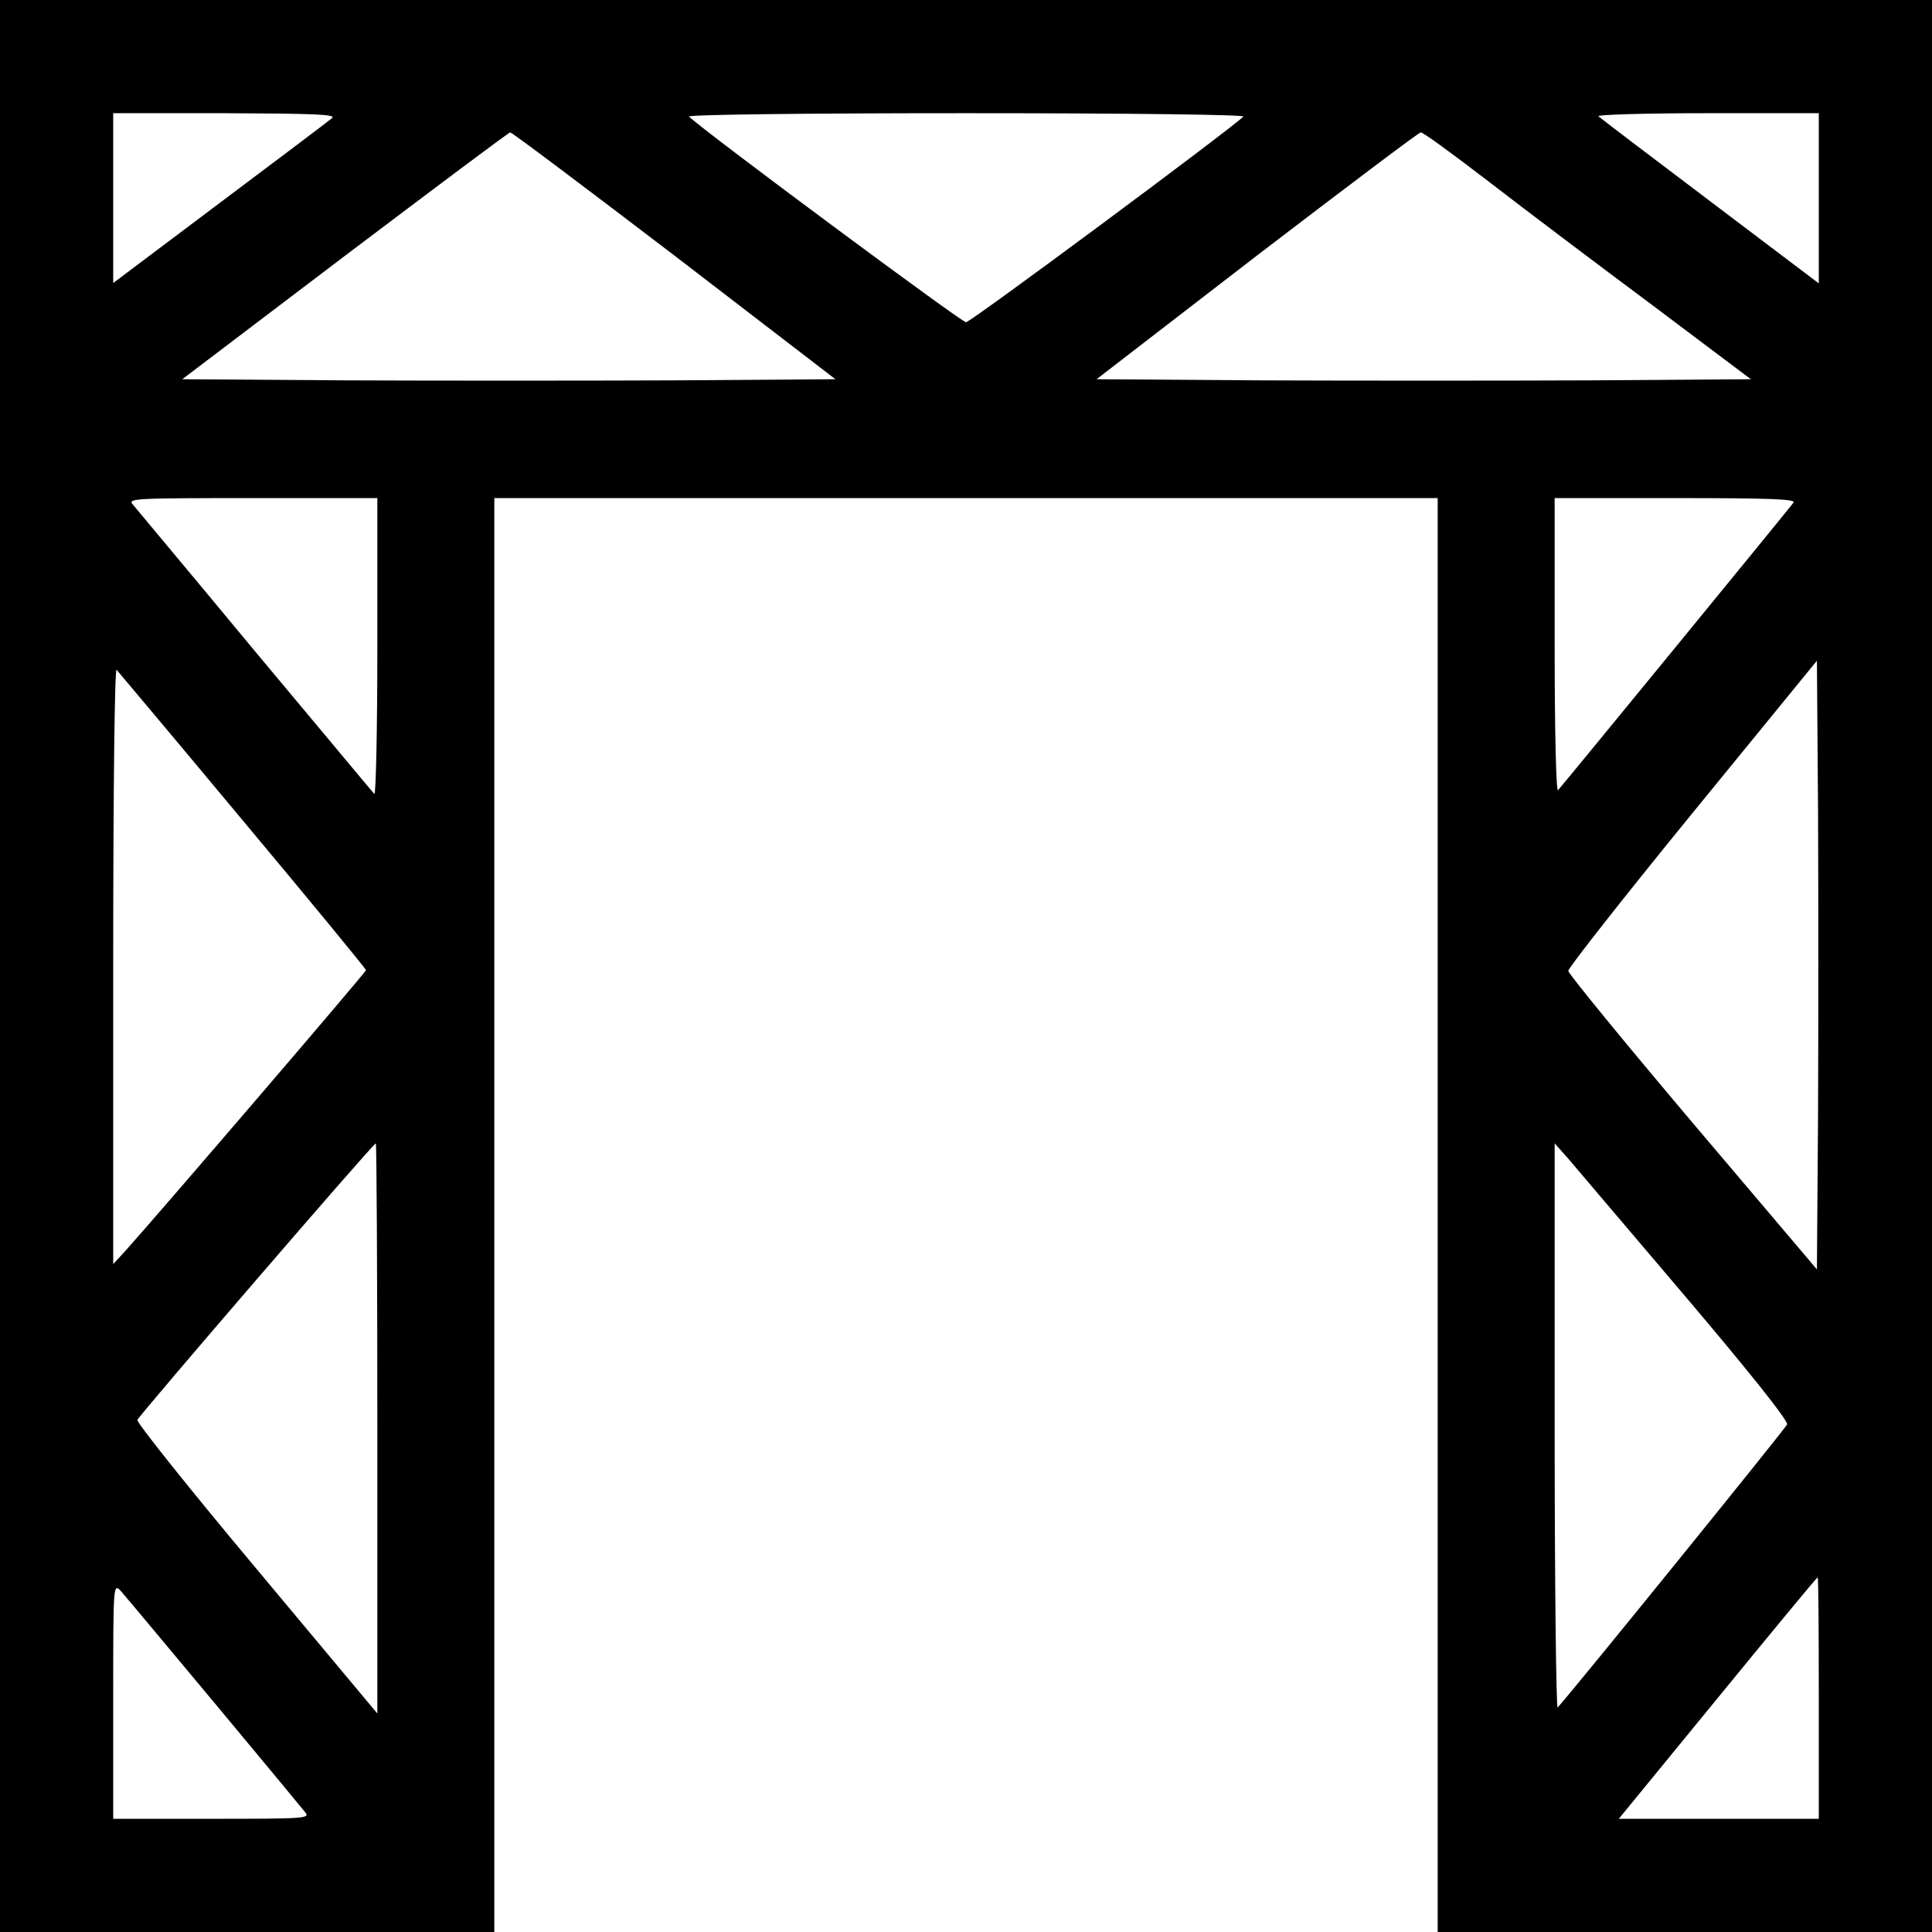
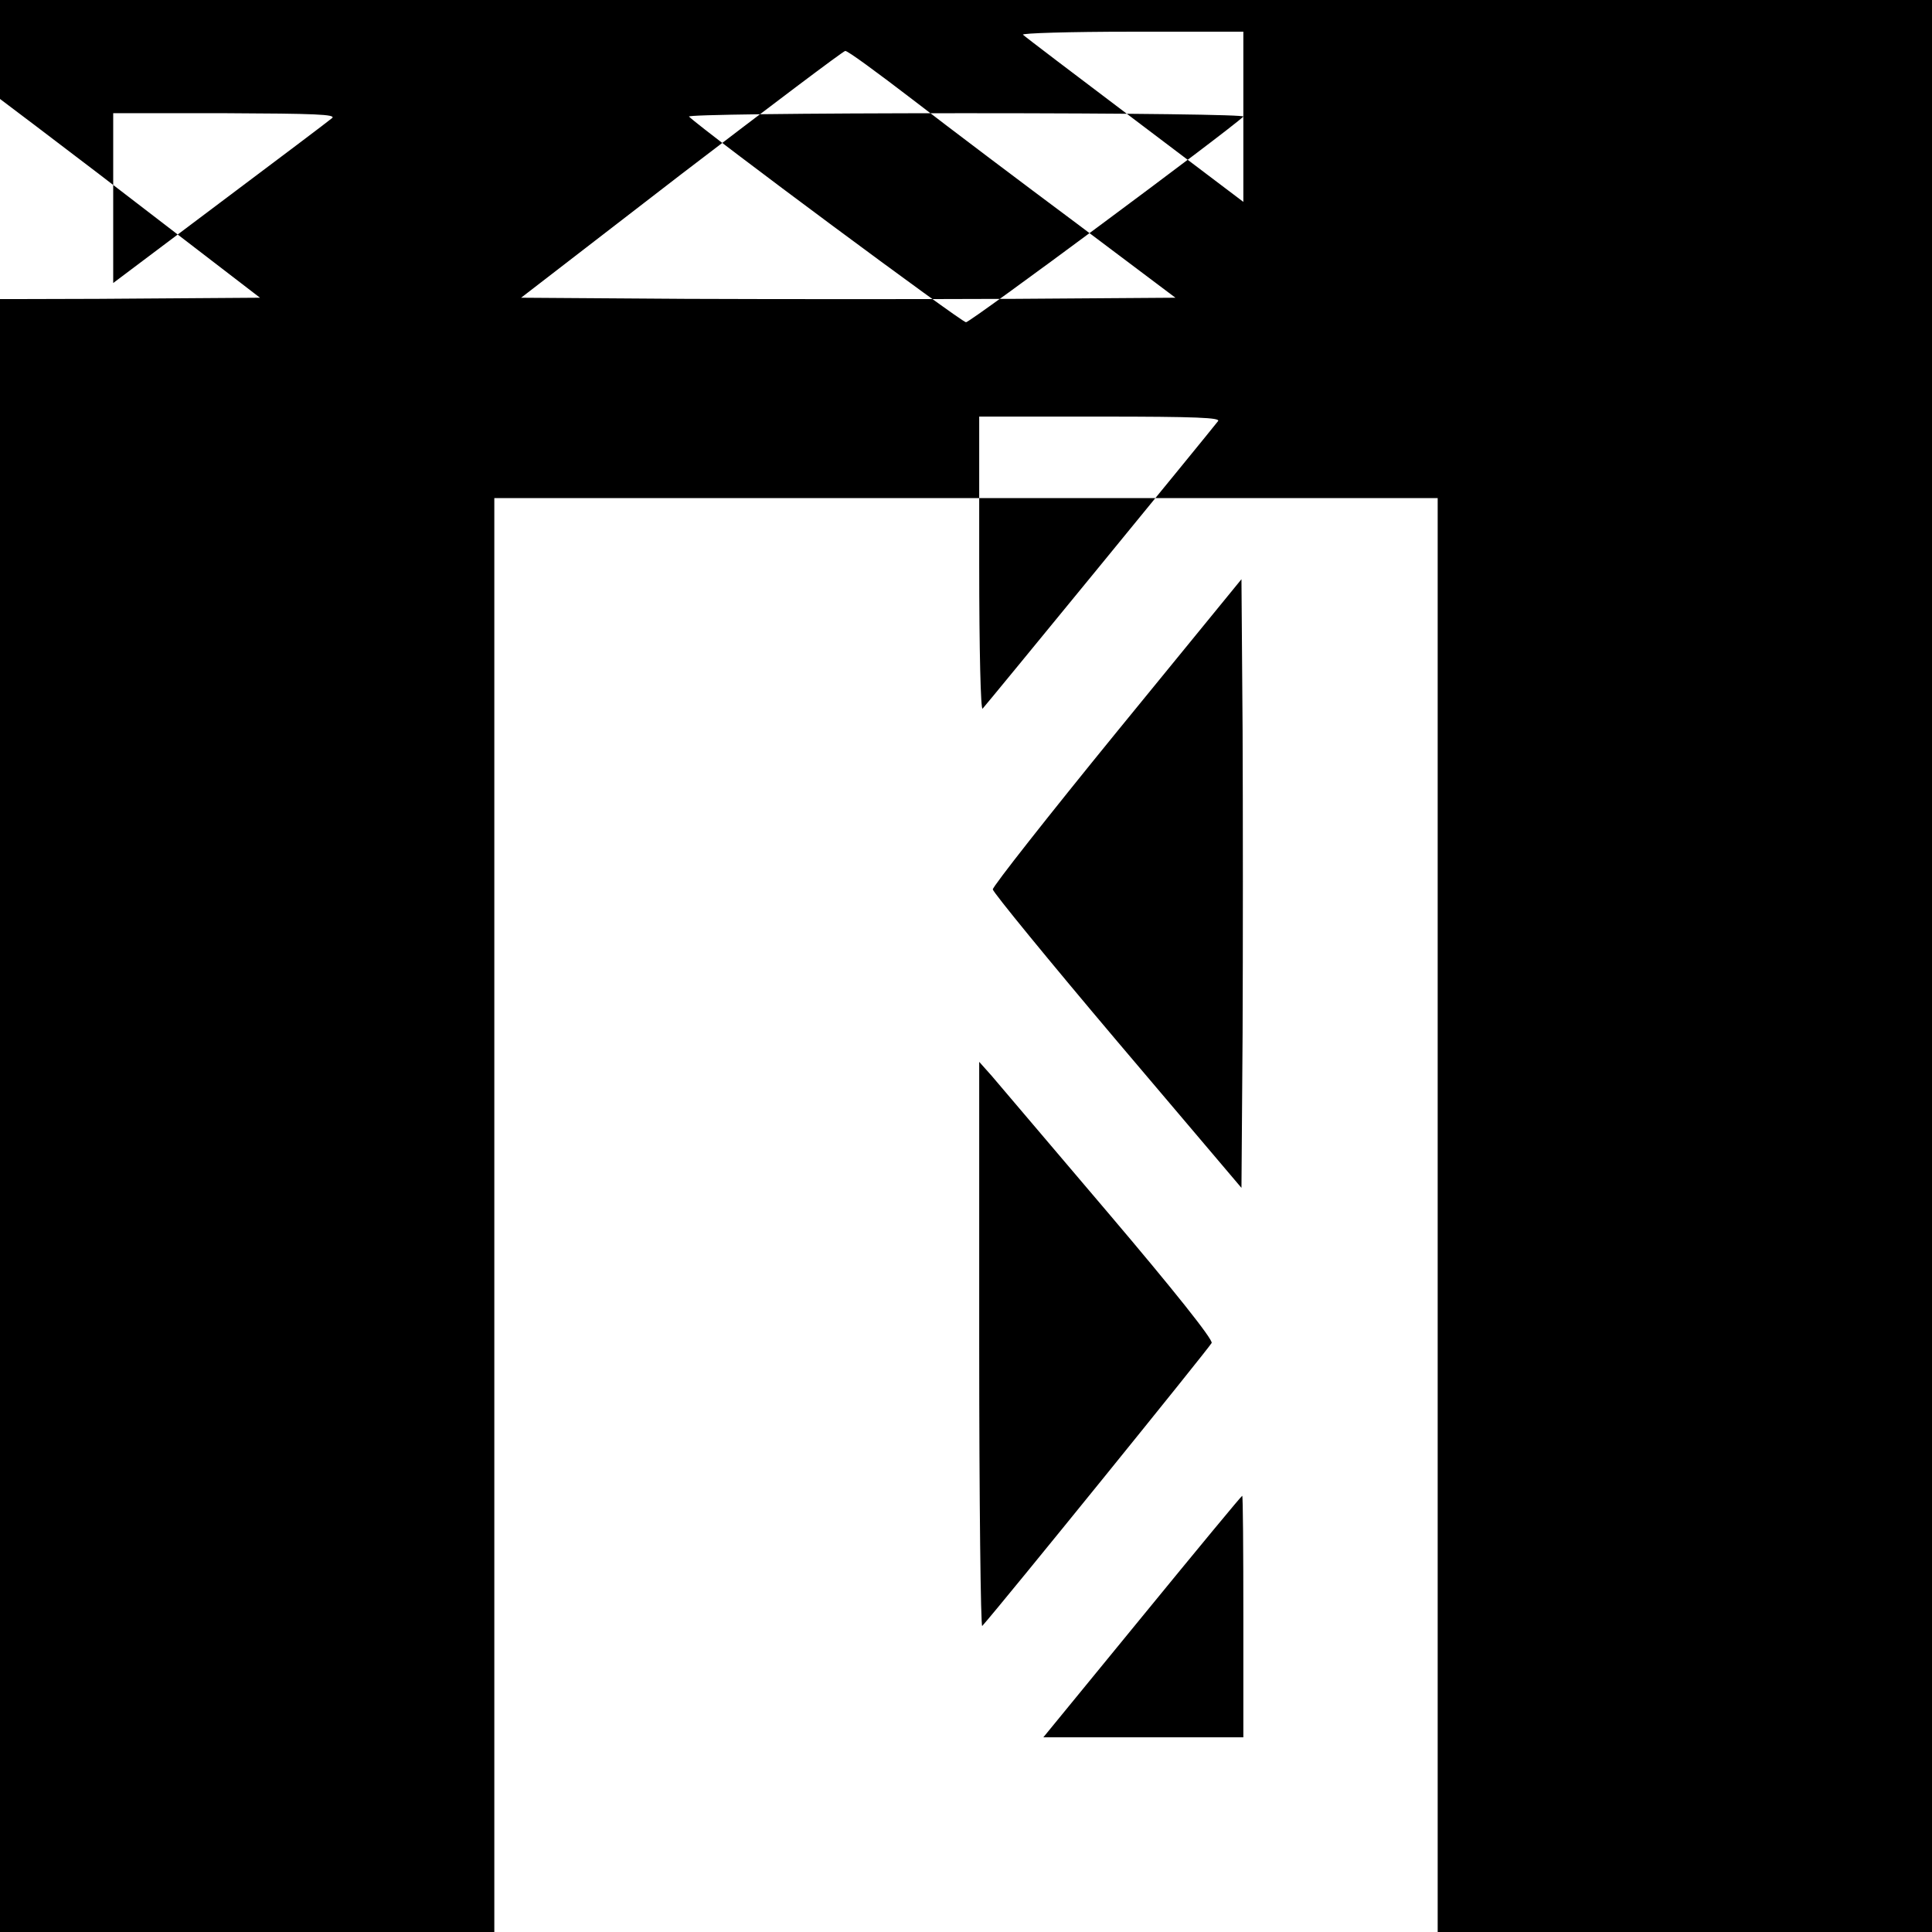
<svg xmlns="http://www.w3.org/2000/svg" version="1.0" width="512pt" height="512pt" viewBox="0 0 512 512" preserveAspectRatio="xMidYMid meet">
  <g transform="translate(0,512) scale(0.1,-0.1)" fill="#000000" stroke="none">
-     <path d="M0 2560 l0 -2560 655 0 655 0 0 1900 0 1900 1250 0 1250 0 0 -1900 0 -1900 655 0 655 0 0 2560 0 2560 -2560 0 -2560 0 0 -2560z m880 2247 c-8 -7 -142 -108 -298 -225 l-282 -212 0 225 0 225 298 0 c235 -1 294 -3 282 -13z m2415 4 c-41 -39 -723 -545 -735 -545 -12 0 -694 506 -734 545 -6 5 287 9 734 9 447 0 740 -4 735 -9z m1525 -216 l0 -226 -287 217 c-159 120 -292 221 -297 226 -6 4 124 8 287 8 l297 0 0 -225z m-3033 -152 l427 -328 -431 -3 c-237 -1 -627 -1 -866 0 l-434 3 431 327 c237 179 434 327 438 327 4 1 199 -146 435 -326z m2158 196 c93 -72 288 -219 433 -327 l262 -197 -429 -3 c-236 -1 -627 -1 -867 0 l-438 3 424 327 c234 179 430 327 435 327 6 1 86 -58 180 -130z m-2945 -1236 c0 -218 -4 -393 -8 -387 -5 5 -147 176 -317 379 -169 204 -315 378 -323 388 -14 16 2 17 316 17 l332 0 0 -397z m3753 385 c-28 -36 -616 -754 -624 -762 -5 -6 -9 152 -9 382 l0 392 321 0 c256 0 319 -3 312 -12z m65 -1624 l-3 -408 -329 388 c-181 214 -329 395 -330 403 0 8 148 196 329 418 l330 404 3 -399 c1 -219 1 -582 0 -806z m-4174 781 c179 -214 326 -393 326 -396 0 -5 -529 -622 -636 -742 l-34 -37 0 792 c0 478 4 788 9 783 5 -6 156 -185 335 -400z m356 -1611 l0 -755 -320 383 c-176 210 -318 388 -316 395 6 14 625 733 632 733 2 0 4 -340 4 -756z m3464 353 c169 -199 276 -333 272 -342 -4 -10 -557 -693 -608 -750 -4 -5 -8 329 -8 743 l0 752 33 -37 c18 -21 158 -186 311 -366z m356 -1067 l0 -320 -265 0 -265 0 262 320 c144 176 263 320 265 320 2 0 3 -144 3 -320z m-4254 -10 c126 -151 235 -283 243 -293 13 -16 0 -17 -248 -17 l-261 0 0 312 c0 305 0 312 19 293 10 -11 121 -144 247 -295z" />
+     <path d="M0 2560 l0 -2560 655 0 655 0 0 1900 0 1900 1250 0 1250 0 0 -1900 0 -1900 655 0 655 0 0 2560 0 2560 -2560 0 -2560 0 0 -2560z m880 2247 c-8 -7 -142 -108 -298 -225 l-282 -212 0 225 0 225 298 0 c235 -1 294 -3 282 -13z m2415 4 c-41 -39 -723 -545 -735 -545 -12 0 -694 506 -734 545 -6 5 287 9 734 9 447 0 740 -4 735 -9z l0 -226 -287 217 c-159 120 -292 221 -297 226 -6 4 124 8 287 8 l297 0 0 -225z m-3033 -152 l427 -328 -431 -3 c-237 -1 -627 -1 -866 0 l-434 3 431 327 c237 179 434 327 438 327 4 1 199 -146 435 -326z m2158 196 c93 -72 288 -219 433 -327 l262 -197 -429 -3 c-236 -1 -627 -1 -867 0 l-438 3 424 327 c234 179 430 327 435 327 6 1 86 -58 180 -130z m-2945 -1236 c0 -218 -4 -393 -8 -387 -5 5 -147 176 -317 379 -169 204 -315 378 -323 388 -14 16 2 17 316 17 l332 0 0 -397z m3753 385 c-28 -36 -616 -754 -624 -762 -5 -6 -9 152 -9 382 l0 392 321 0 c256 0 319 -3 312 -12z m65 -1624 l-3 -408 -329 388 c-181 214 -329 395 -330 403 0 8 148 196 329 418 l330 404 3 -399 c1 -219 1 -582 0 -806z m-4174 781 c179 -214 326 -393 326 -396 0 -5 -529 -622 -636 -742 l-34 -37 0 792 c0 478 4 788 9 783 5 -6 156 -185 335 -400z m356 -1611 l0 -755 -320 383 c-176 210 -318 388 -316 395 6 14 625 733 632 733 2 0 4 -340 4 -756z m3464 353 c169 -199 276 -333 272 -342 -4 -10 -557 -693 -608 -750 -4 -5 -8 329 -8 743 l0 752 33 -37 c18 -21 158 -186 311 -366z m356 -1067 l0 -320 -265 0 -265 0 262 320 c144 176 263 320 265 320 2 0 3 -144 3 -320z m-4254 -10 c126 -151 235 -283 243 -293 13 -16 0 -17 -248 -17 l-261 0 0 312 c0 305 0 312 19 293 10 -11 121 -144 247 -295z" />
  </g>
</svg>